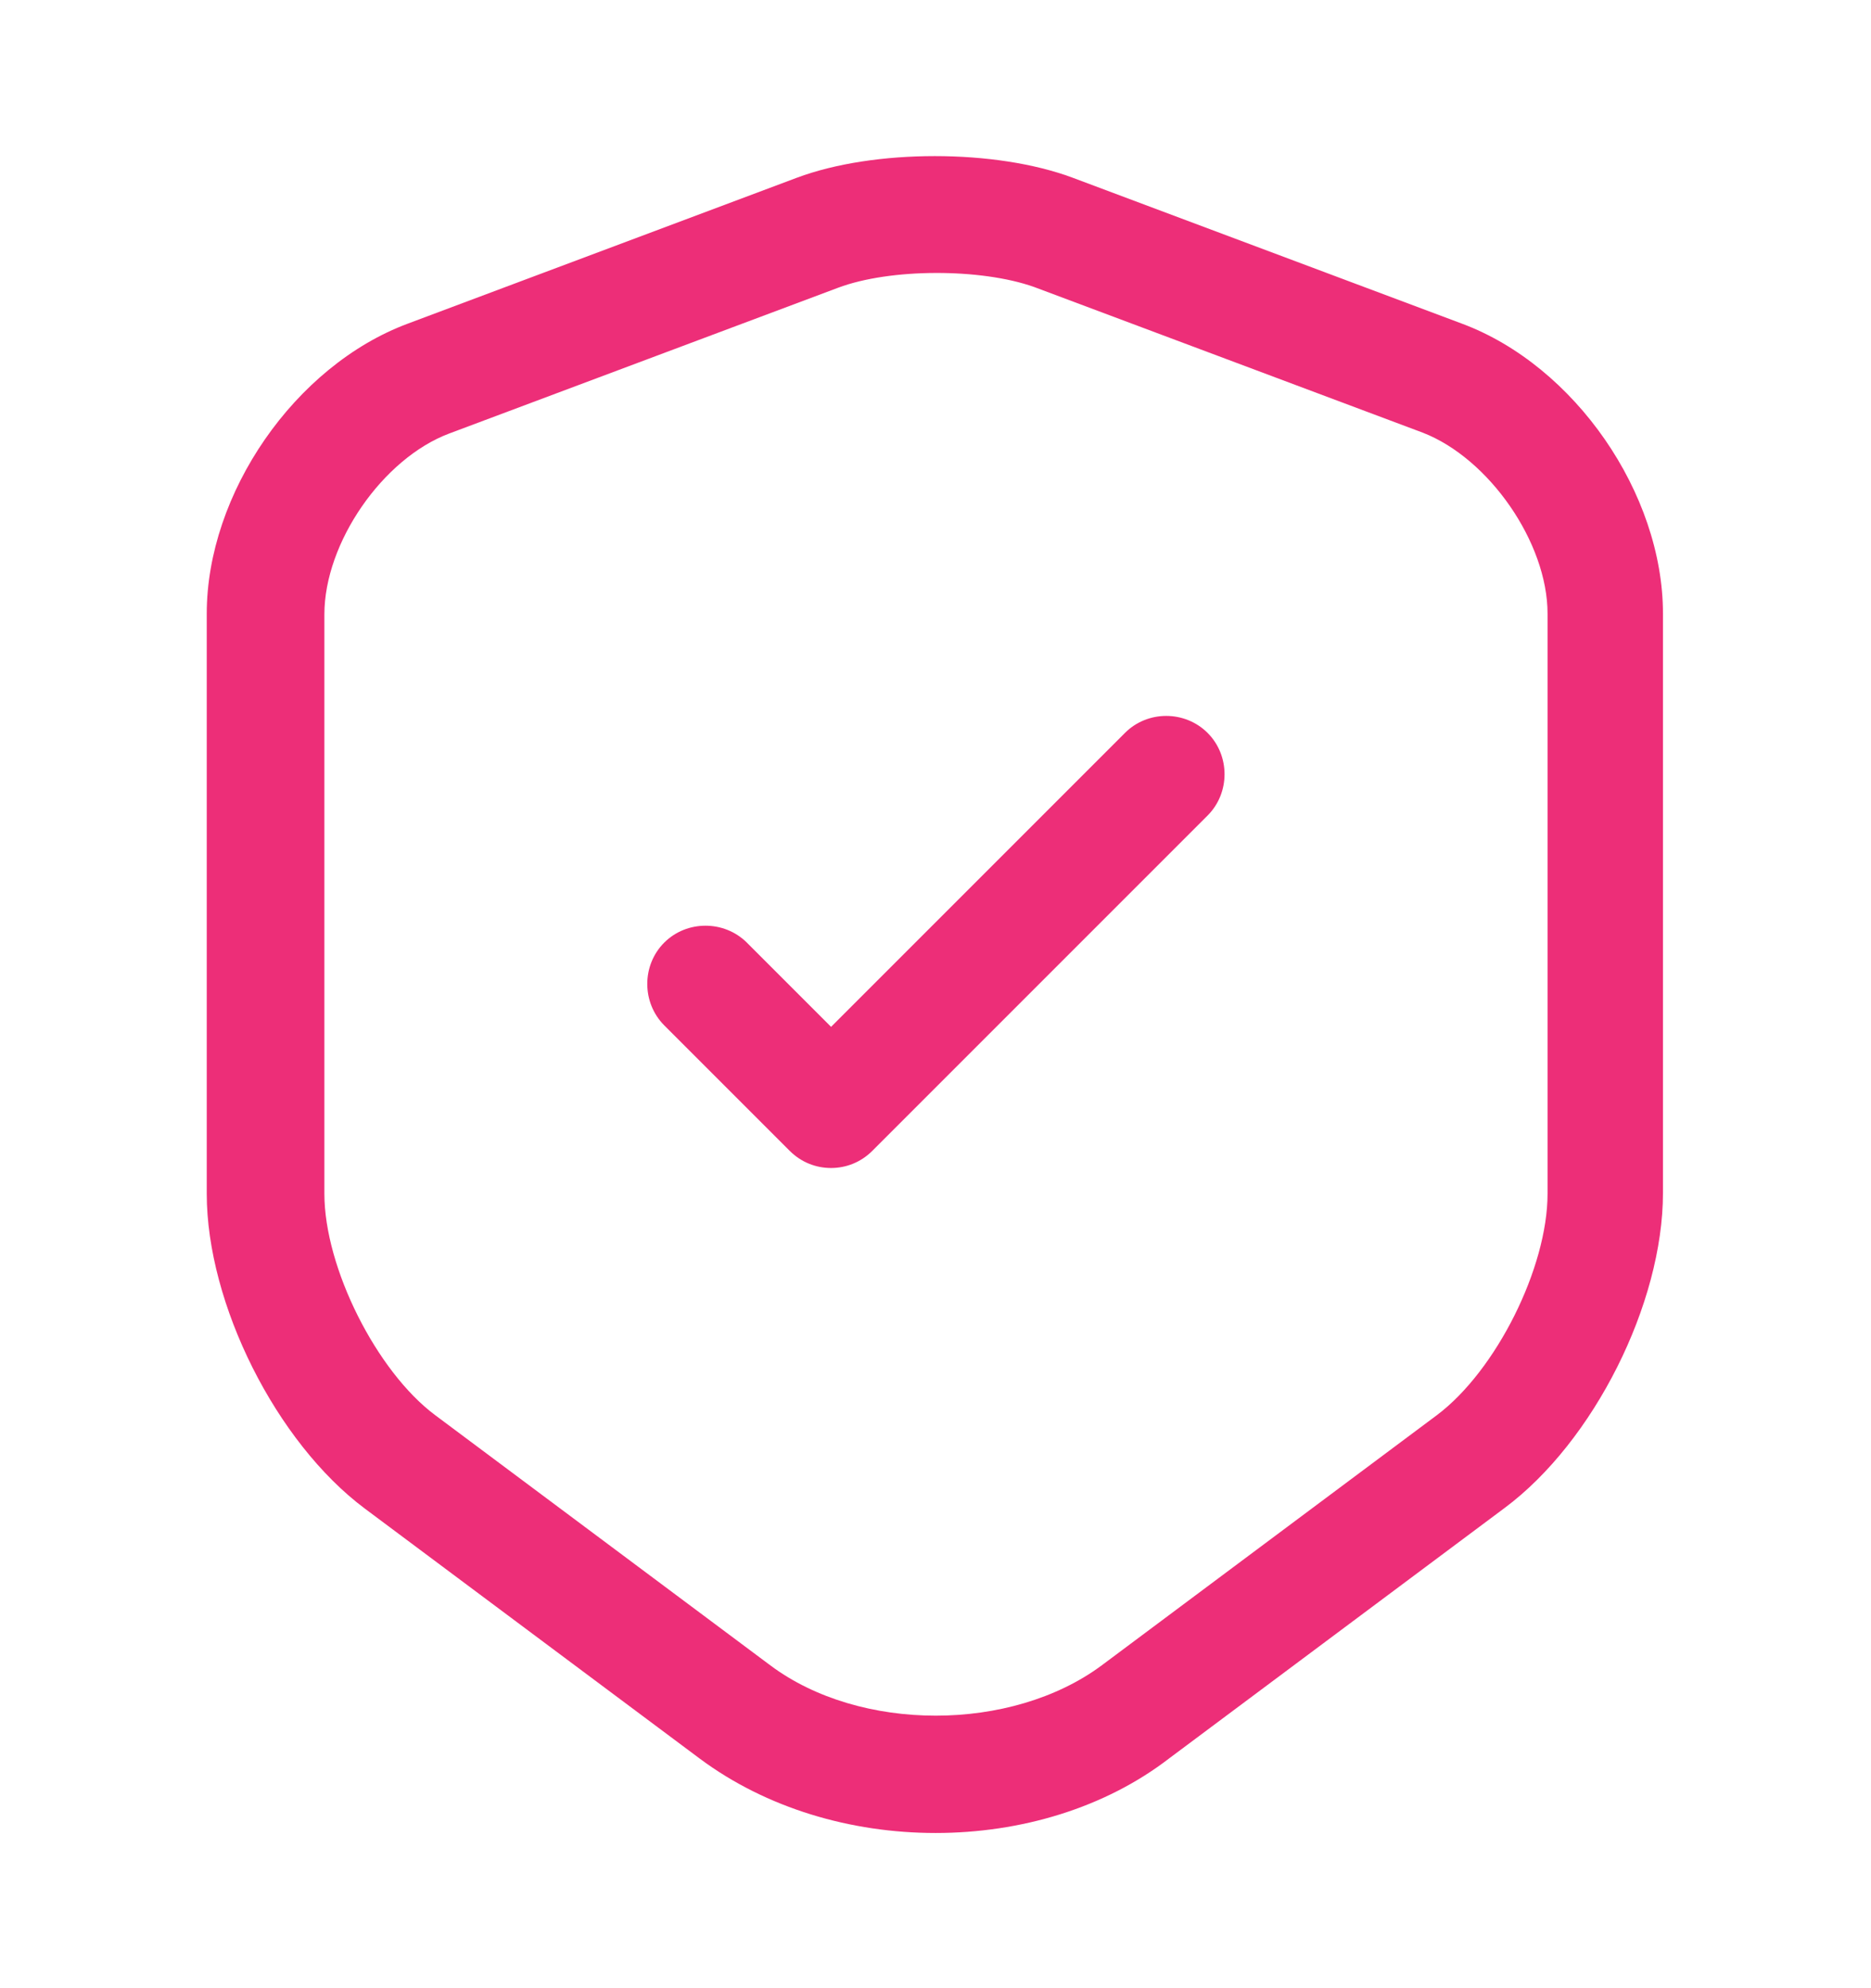
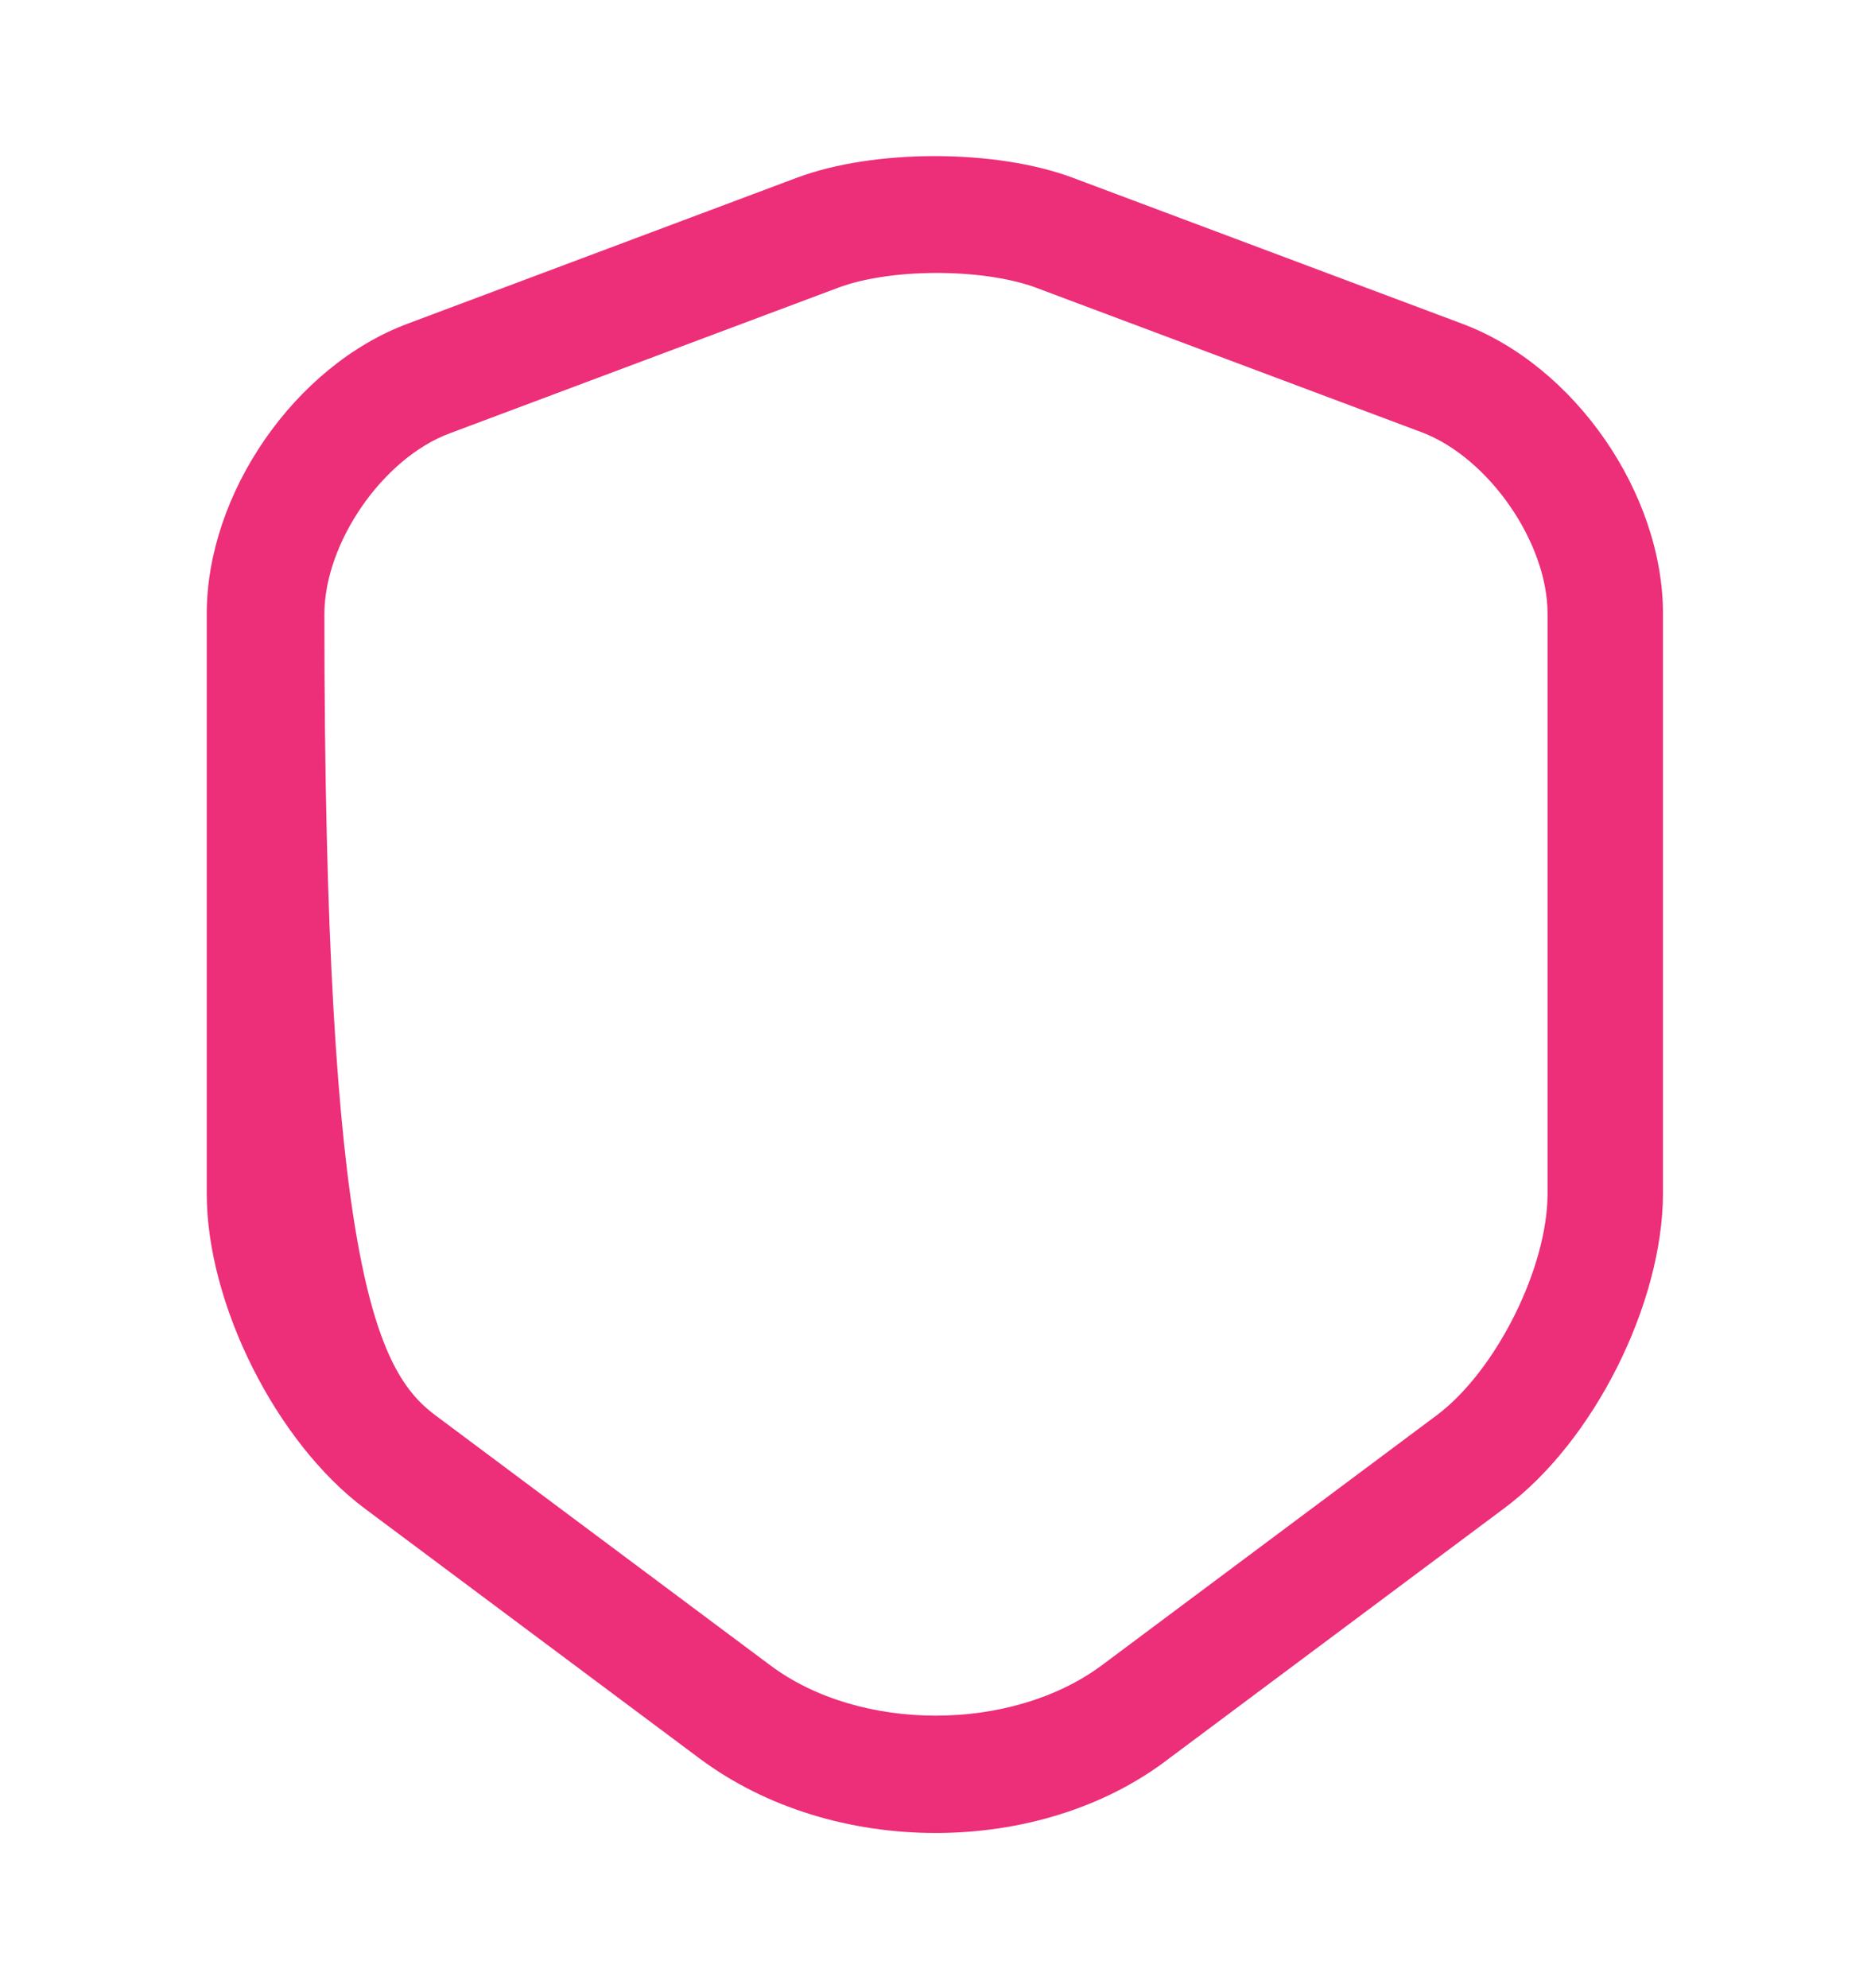
<svg xmlns="http://www.w3.org/2000/svg" width="16" height="17" viewBox="0 0 16 17" fill="none">
-   <path d="M8.001 15.673C7.274 15.673 6.554 15.46 5.988 15.04L3.121 12.9C2.361 12.333 1.768 11.147 1.768 10.207V5.247C1.768 4.22 2.521 3.127 3.488 2.767L6.814 1.52C7.474 1.273 8.514 1.273 9.174 1.52L12.501 2.767C13.468 3.127 14.221 4.22 14.221 5.247V10.2C14.221 11.147 13.628 12.327 12.868 12.893L10.001 15.033C9.448 15.46 8.728 15.673 8.001 15.673ZM7.168 2.46L3.841 3.707C3.274 3.92 2.774 4.64 2.774 5.253V10.207C2.774 10.84 3.221 11.727 3.721 12.1L6.588 14.24C7.354 14.813 8.648 14.813 9.421 14.24L12.288 12.1C12.794 11.72 13.234 10.84 13.234 10.207V5.247C13.234 4.64 12.734 3.92 12.168 3.7L8.841 2.453C8.388 2.293 7.614 2.293 7.168 2.46Z" fill="#ED2E78" />
-   <path d="M7.107 9.987C6.98 9.987 6.853 9.94 6.753 9.84L5.68 8.767C5.487 8.573 5.487 8.253 5.68 8.06C5.873 7.867 6.193 7.867 6.387 8.06L7.107 8.78L9.62 6.267C9.813 6.073 10.133 6.073 10.327 6.267C10.52 6.46 10.52 6.78 10.327 6.973L7.46 9.84C7.36 9.94 7.233 9.987 7.107 9.987Z" fill="#ED2E78" />
+   <path d="M8.001 15.673C7.274 15.673 6.554 15.46 5.988 15.04L3.121 12.9C2.361 12.333 1.768 11.147 1.768 10.207V5.247C1.768 4.22 2.521 3.127 3.488 2.767L6.814 1.52C7.474 1.273 8.514 1.273 9.174 1.52L12.501 2.767C13.468 3.127 14.221 4.22 14.221 5.247V10.2C14.221 11.147 13.628 12.327 12.868 12.893L10.001 15.033C9.448 15.46 8.728 15.673 8.001 15.673ZM7.168 2.46L3.841 3.707C3.274 3.92 2.774 4.64 2.774 5.253C2.774 10.84 3.221 11.727 3.721 12.1L6.588 14.24C7.354 14.813 8.648 14.813 9.421 14.24L12.288 12.1C12.794 11.72 13.234 10.84 13.234 10.207V5.247C13.234 4.64 12.734 3.92 12.168 3.7L8.841 2.453C8.388 2.293 7.614 2.293 7.168 2.46Z" fill="#ED2E78" />
</svg>